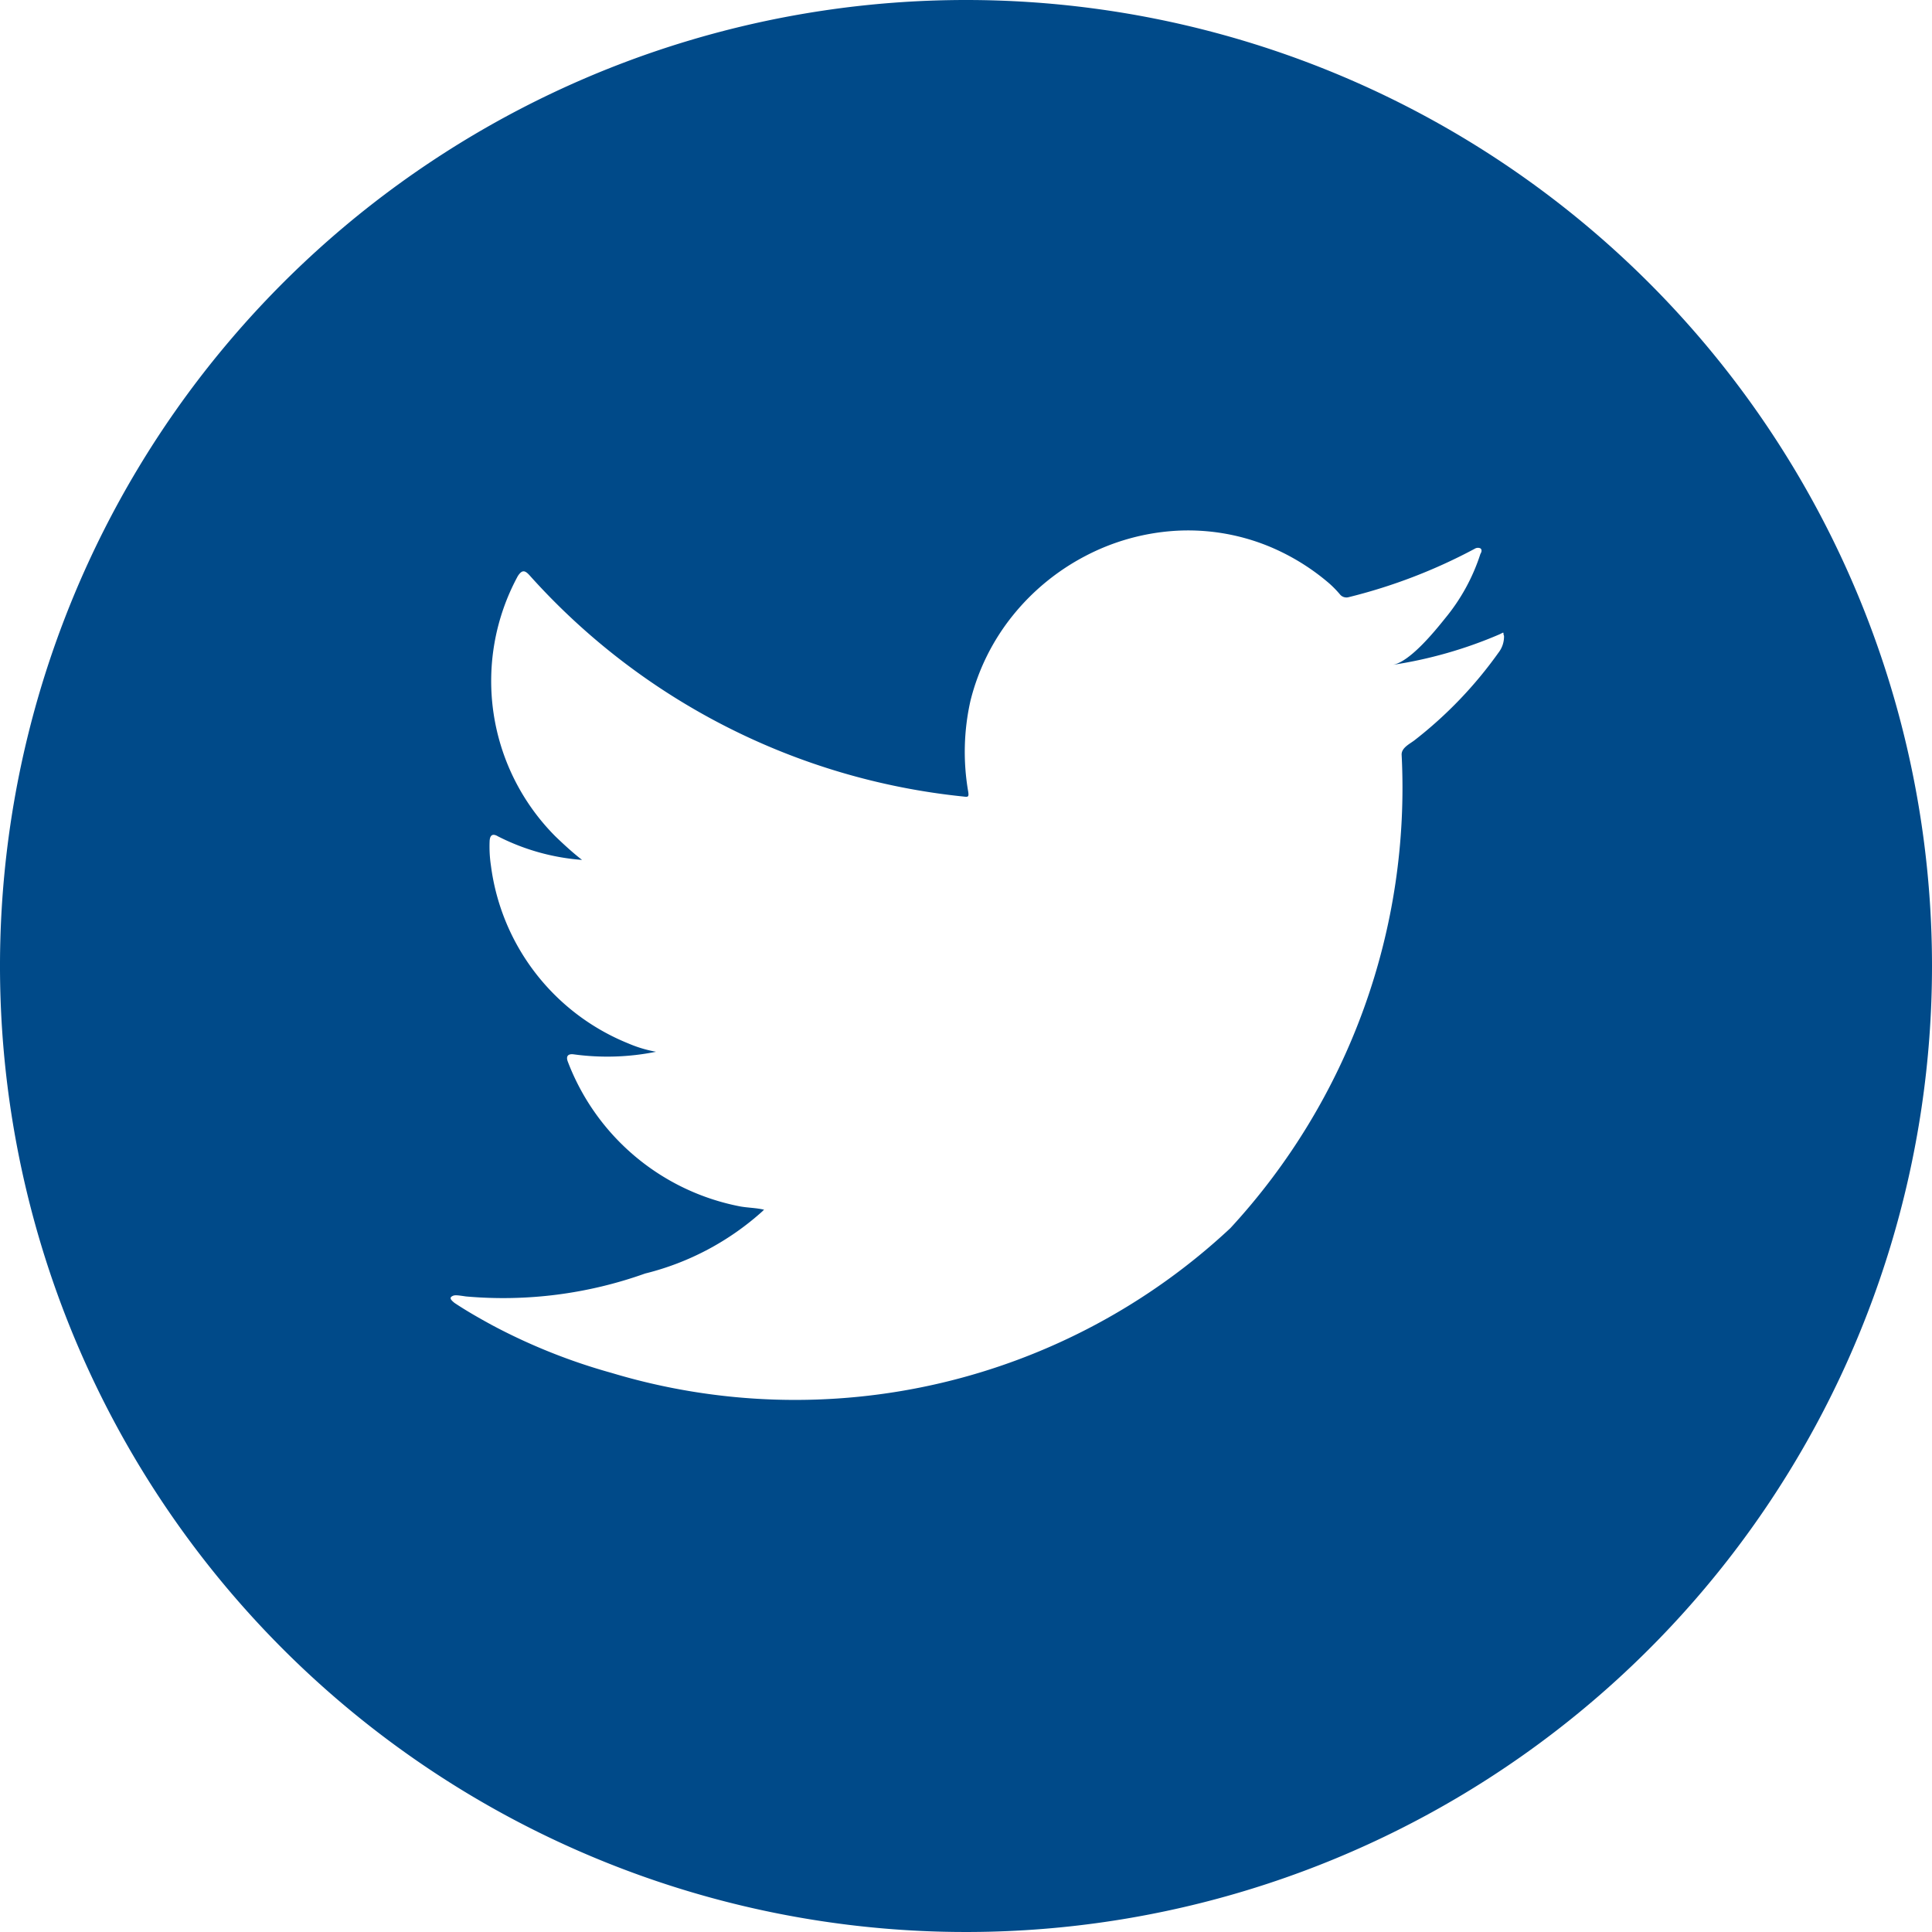
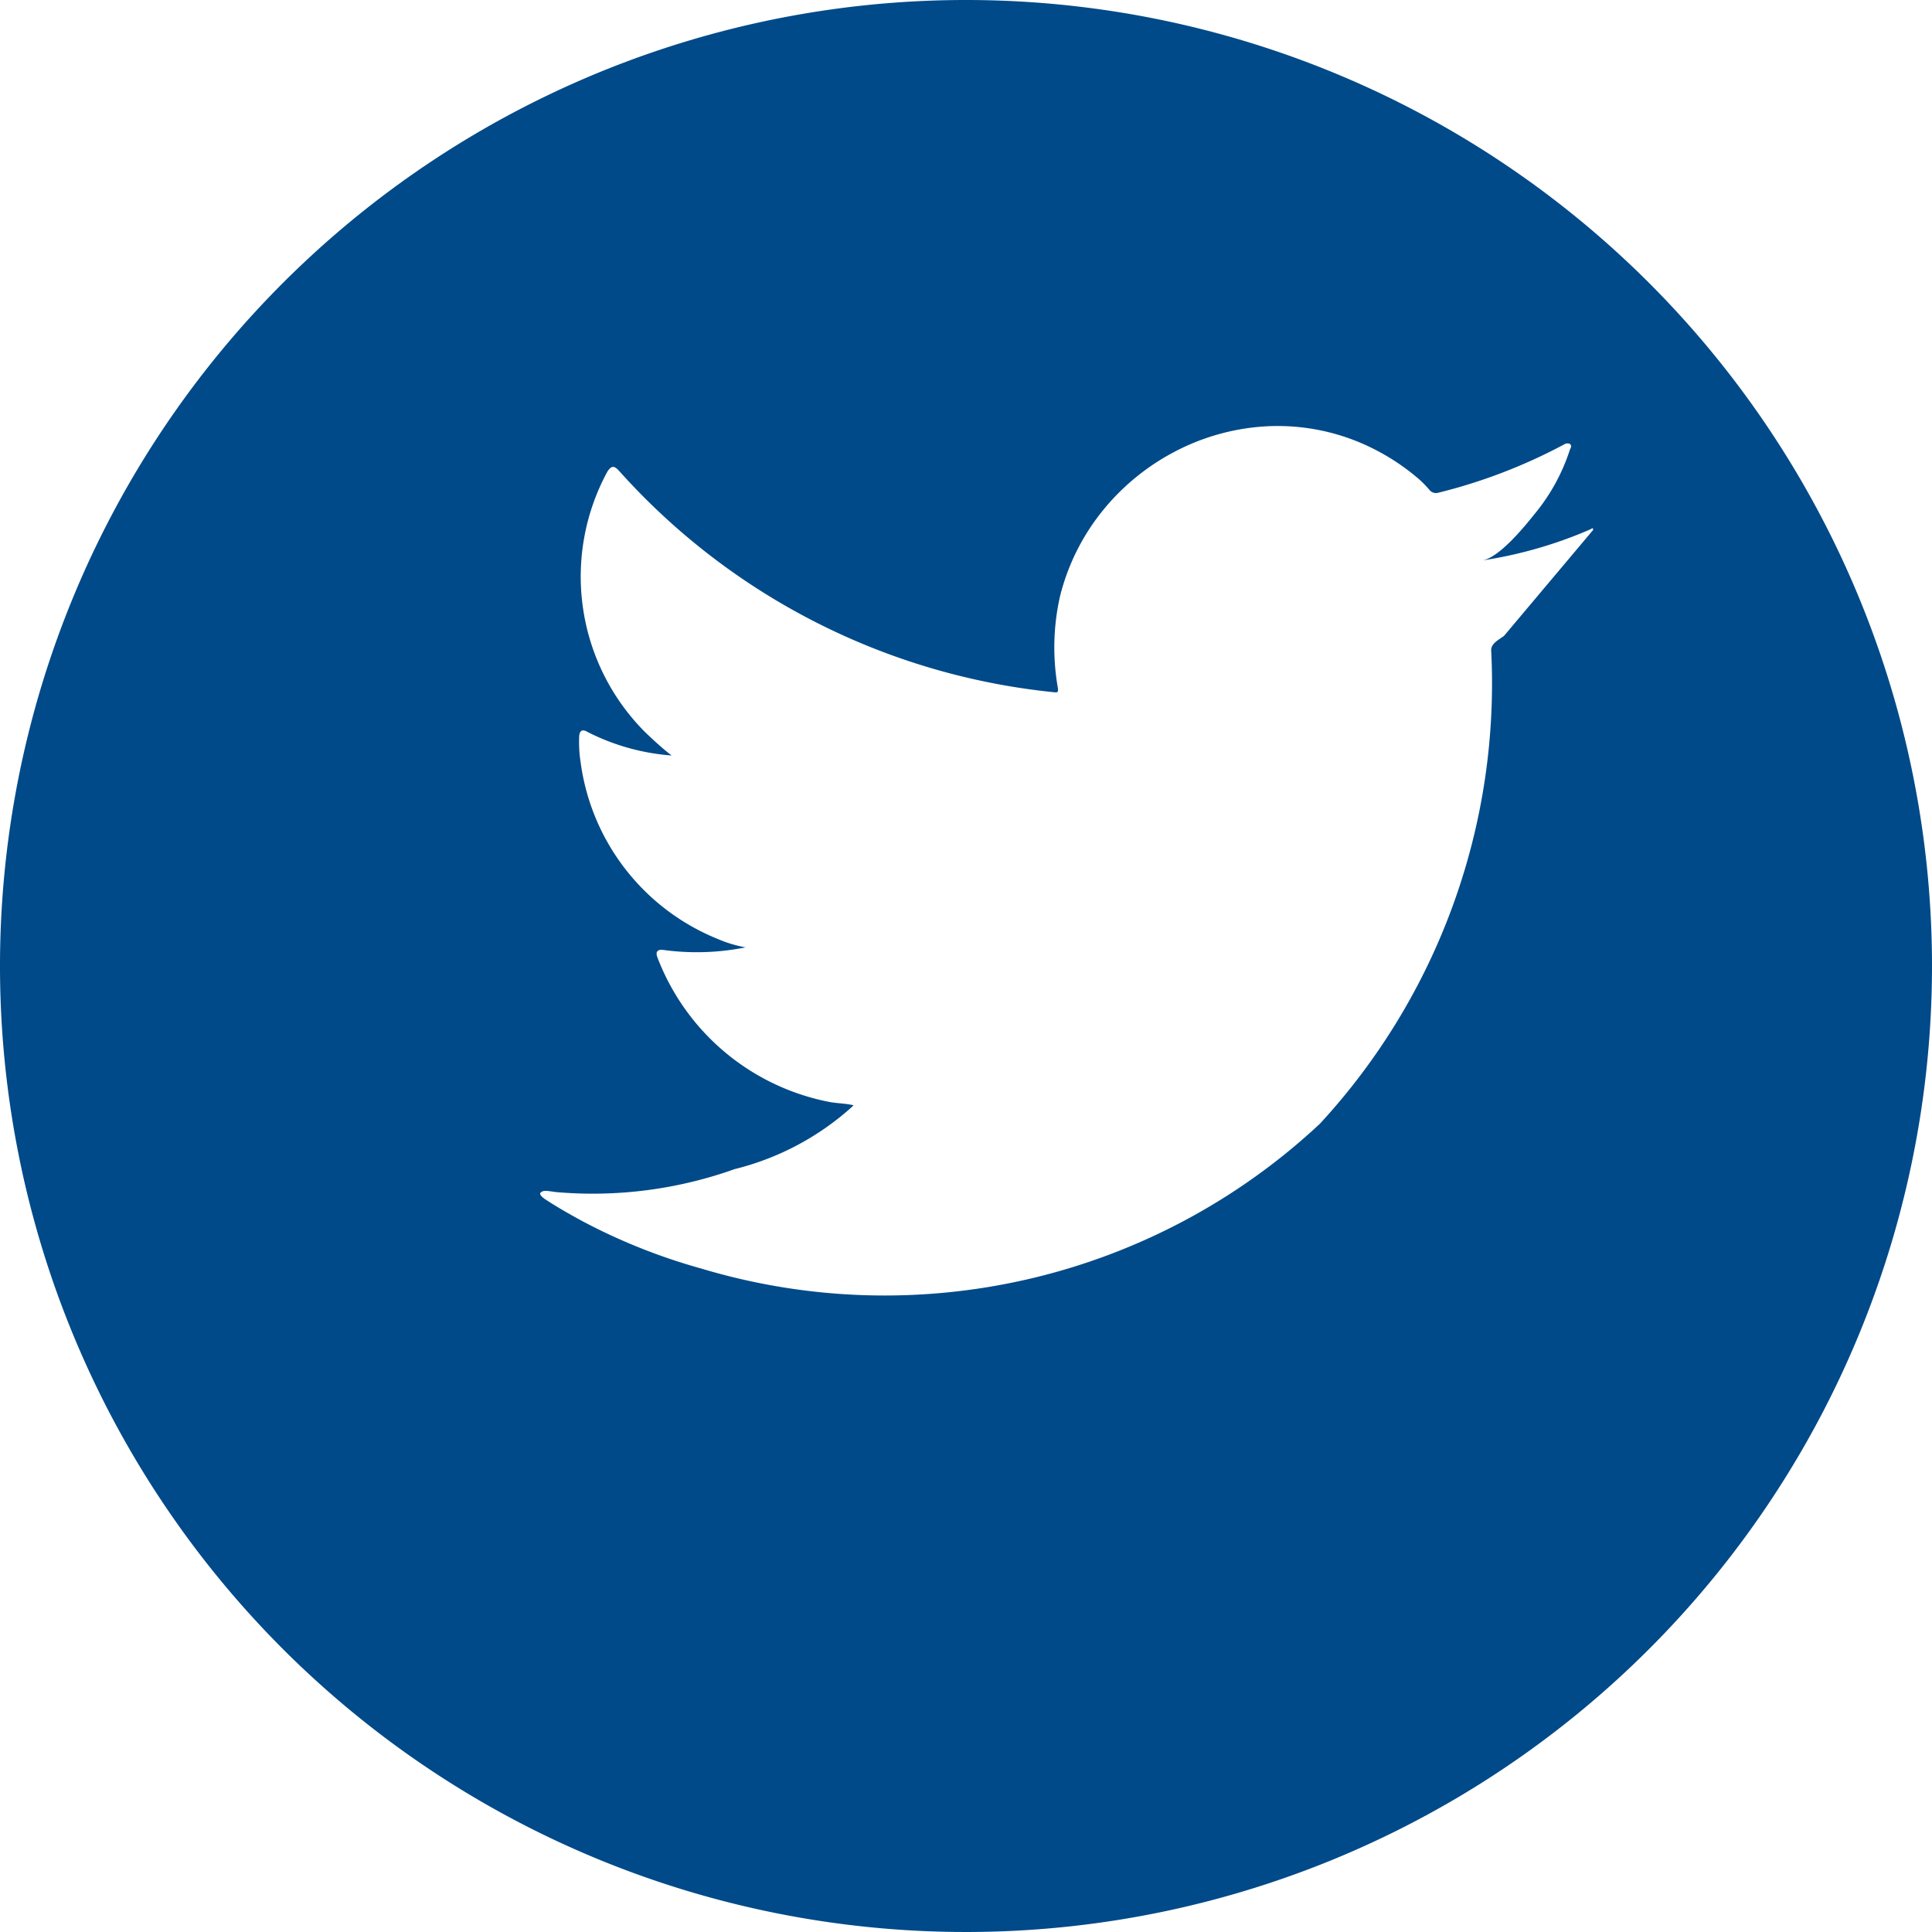
<svg xmlns="http://www.w3.org/2000/svg" width="23" height="23" viewBox="0 0 23 23">
-   <path id="Pfad_25" data-name="Pfad 25" d="M821.33,202.269a11.5,11.5,0,1,0,11.5,11.5A11.5,11.5,0,0,0,821.33,202.269Zm6.405,7.57a.312.312,0,0,1-.066.2,4.965,4.965,0,0,1-1,1.043c-.056.043-.153.088-.153.169a7.729,7.729,0,0,1-2.039,5.639,7.587,7.587,0,0,1-7.367,1.723,7.007,7.007,0,0,1-1.425-.57c-.15-.082-.3-.167-.444-.263-.037-.03-.064-.057-.033-.077s.055-.017.17,0a5.026,5.026,0,0,0,2.132-.273,3.255,3.255,0,0,0,1.4-.744c.005-.008.01-.008.016-.016-.094-.022-.187-.022-.28-.038a2.752,2.752,0,0,1-2.055-1.721c-.027-.068,0-.1.071-.09a2.939,2.939,0,0,0,.978-.031,1.5,1.5,0,0,1-.332-.1,2.649,2.649,0,0,1-1.633-2.112,1.539,1.539,0,0,1-.016-.3c.005-.068.036-.09.1-.052a2.631,2.631,0,0,0,1,.28c-.112-.087-.216-.183-.317-.28a2.62,2.62,0,0,1-.447-3.1c.049-.073.082-.073.142-.005a8.031,8.031,0,0,0,5.167,2.631c.055.008.061,0,.052-.06a2.767,2.767,0,0,1,.027-1.08,2.627,2.627,0,0,1,.51-1.023,2.73,2.73,0,0,1,.856-.7,2.665,2.665,0,0,1,1.06-.3,2.535,2.535,0,0,1,1.117.18,2.656,2.656,0,0,1,.729.446,1.251,1.251,0,0,1,.131.135.1.1,0,0,0,.1.028,6.46,6.46,0,0,0,1.5-.576.072.072,0,0,1,.068-.005c.021.016.014.044,0,.066a2.317,2.317,0,0,1-.421.768c-.12.15-.419.519-.623.553a5.174,5.174,0,0,0,1.268-.362c.051-.023.051-.033.051,0Z" transform="translate(-809.83 -202.269)" fill="#004A89" />
+   <path id="Pfad_25" data-name="Pfad 25" d="M821.33,202.269a11.5,11.5,0,1,0,11.5,11.5A11.5,11.5,0,0,0,821.33,202.269Zm6.405,7.57c-.056.043-.153.088-.153.169a7.729,7.729,0,0,1-2.039,5.639,7.587,7.587,0,0,1-7.367,1.723,7.007,7.007,0,0,1-1.425-.57c-.15-.082-.3-.167-.444-.263-.037-.03-.064-.057-.033-.077s.055-.017.17,0a5.026,5.026,0,0,0,2.132-.273,3.255,3.255,0,0,0,1.4-.744c.005-.008.01-.008.016-.016-.094-.022-.187-.022-.28-.038a2.752,2.752,0,0,1-2.055-1.721c-.027-.068,0-.1.071-.09a2.939,2.939,0,0,0,.978-.031,1.5,1.5,0,0,1-.332-.1,2.649,2.649,0,0,1-1.633-2.112,1.539,1.539,0,0,1-.016-.3c.005-.068.036-.09.1-.052a2.631,2.631,0,0,0,1,.28c-.112-.087-.216-.183-.317-.28a2.62,2.62,0,0,1-.447-3.1c.049-.073.082-.073.142-.005a8.031,8.031,0,0,0,5.167,2.631c.055.008.061,0,.052-.06a2.767,2.767,0,0,1,.027-1.08,2.627,2.627,0,0,1,.51-1.023,2.73,2.73,0,0,1,.856-.7,2.665,2.665,0,0,1,1.06-.3,2.535,2.535,0,0,1,1.117.18,2.656,2.656,0,0,1,.729.446,1.251,1.251,0,0,1,.131.135.1.1,0,0,0,.1.028,6.46,6.46,0,0,0,1.5-.576.072.072,0,0,1,.068-.005c.021.016.014.044,0,.066a2.317,2.317,0,0,1-.421.768c-.12.15-.419.519-.623.553a5.174,5.174,0,0,0,1.268-.362c.051-.023.051-.033.051,0Z" transform="translate(-809.83 -202.269)" fill="#004A89" />
</svg>